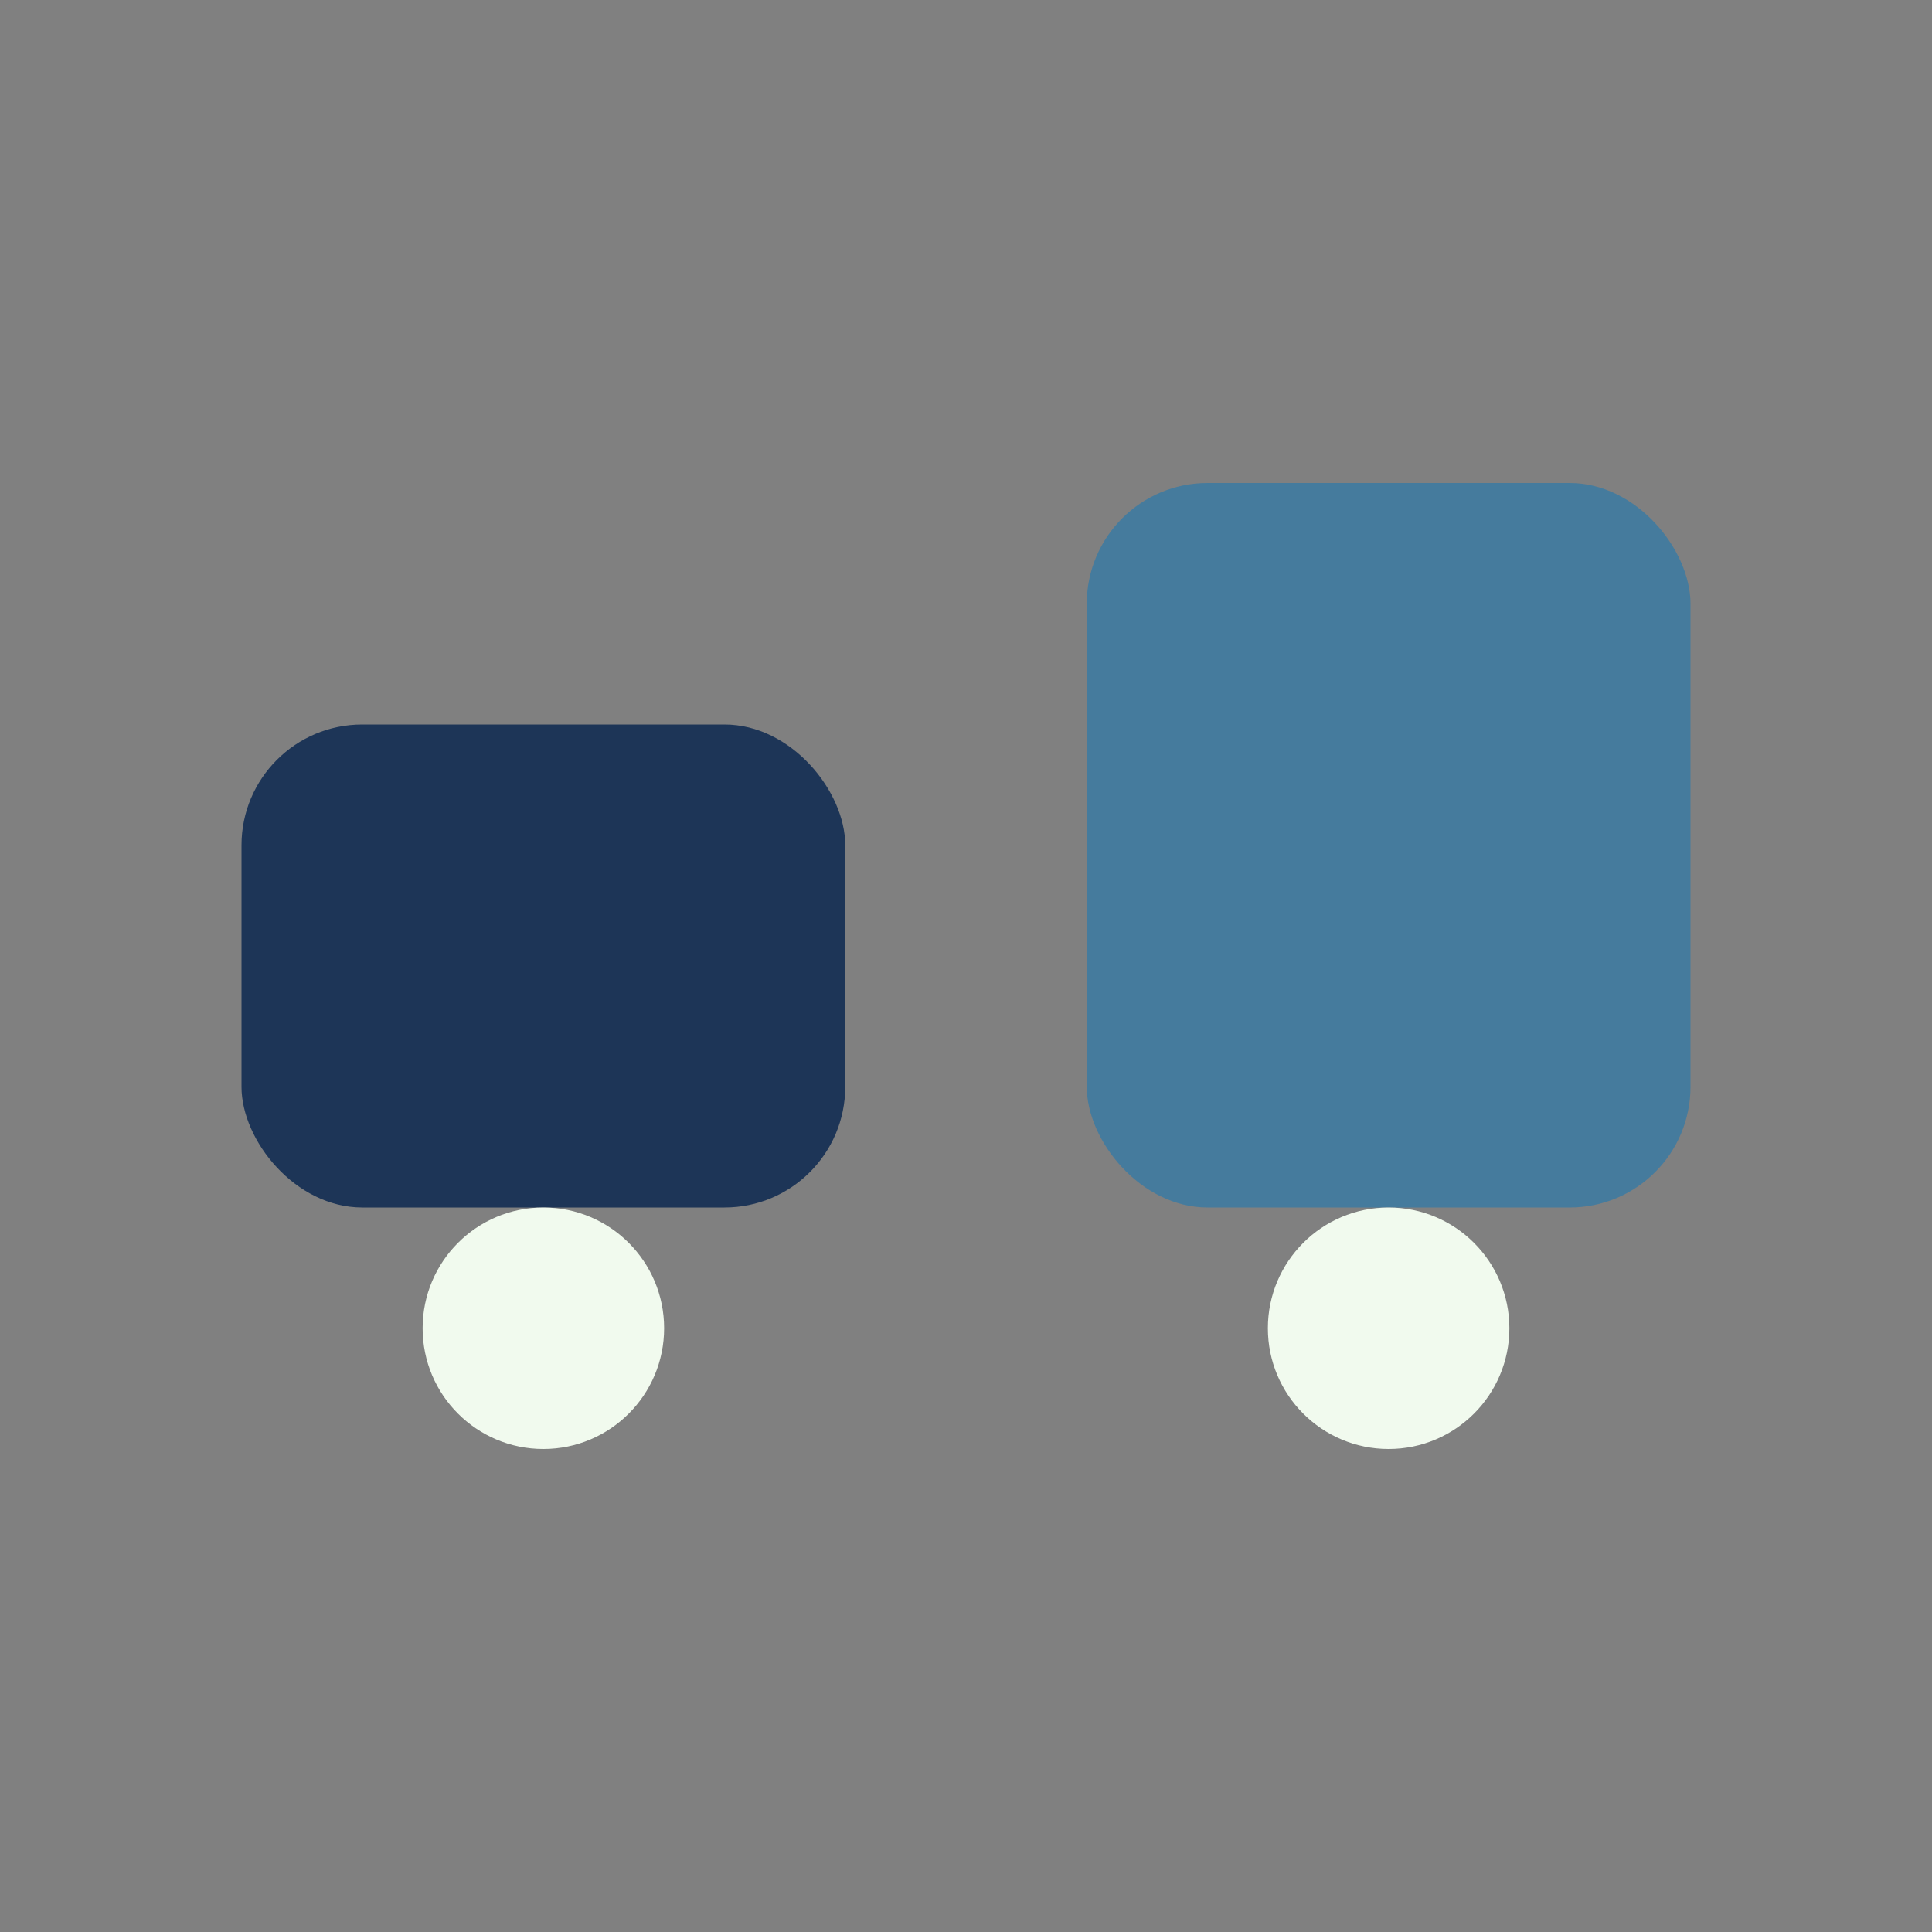
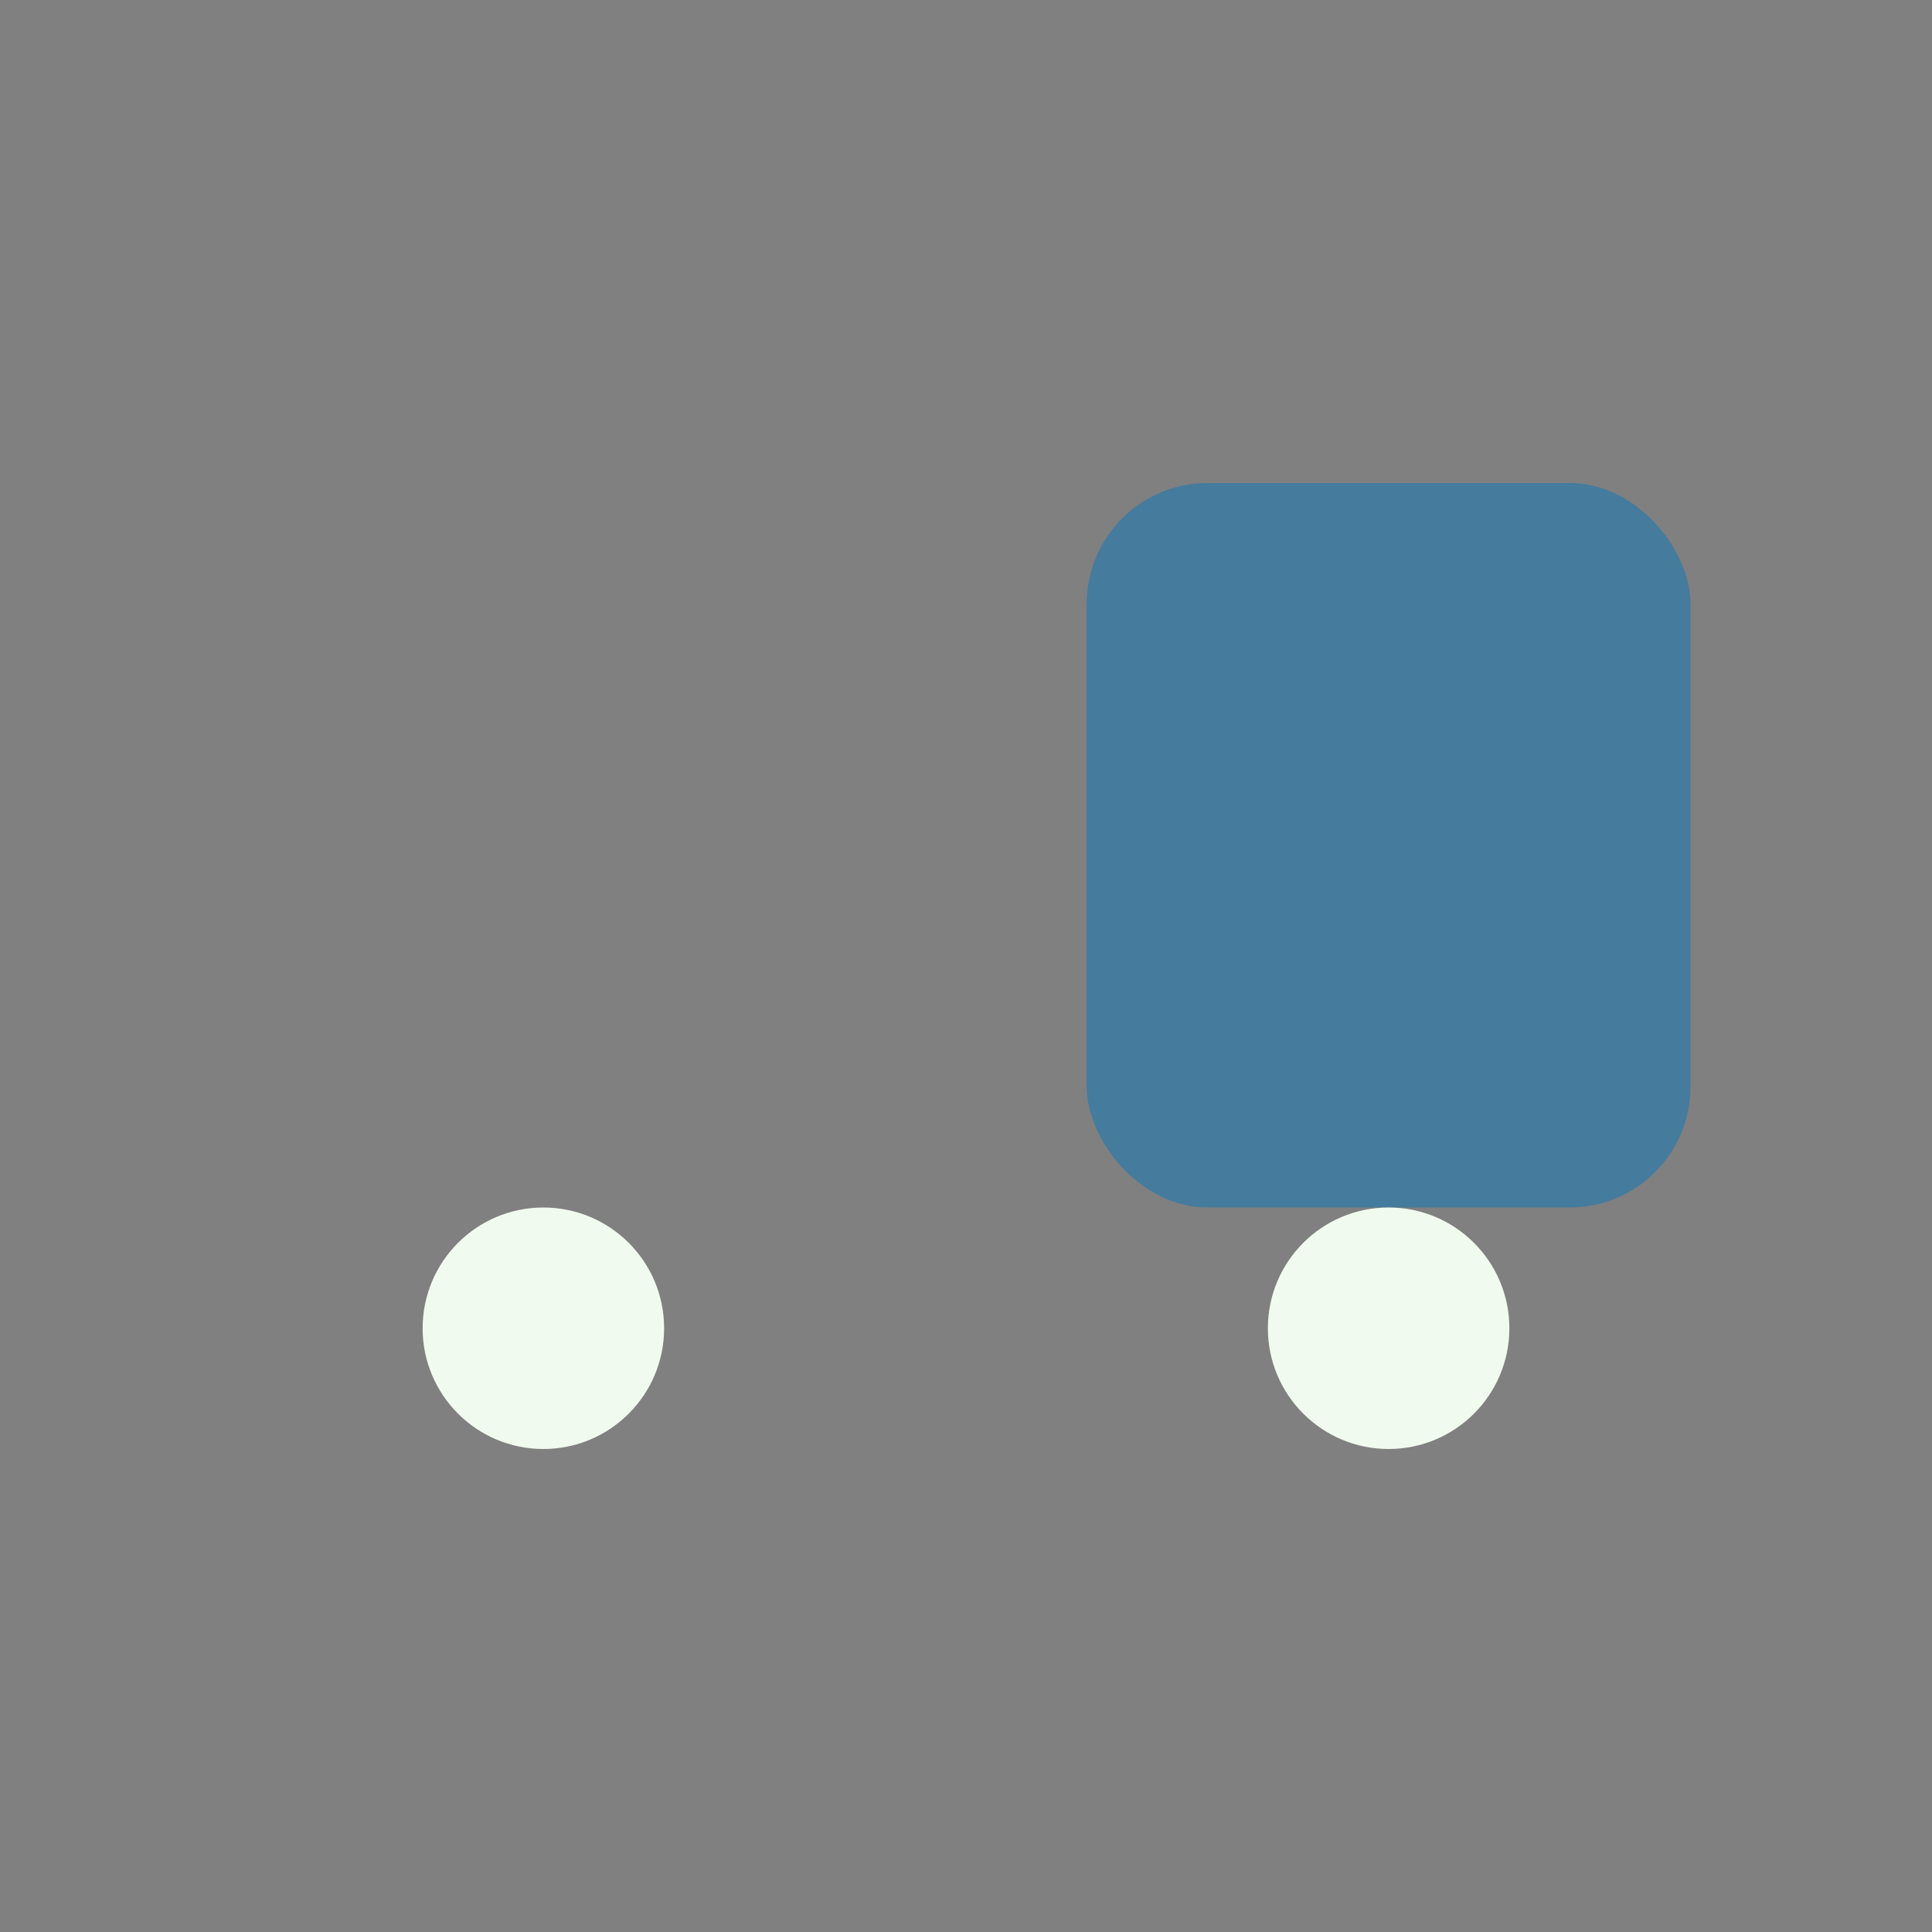
<svg xmlns="http://www.w3.org/2000/svg" width="32" height="32" viewBox="0 0 32 32">
  <rect x="0" y="0" width="32" height="32" fill="#808080" stroke="none" />
-   <rect x="4" y="12" width="10" height="8" rx="2" fill="#1D3557" />
  <rect x="18" y="8" width="10" height="12" rx="2" fill="#457B9D" />
  <circle cx="9" cy="22" r="2" fill="#F1FAEE" />
  <circle cx="23" cy="22" r="2" fill="#F1FAEE" />
</svg>